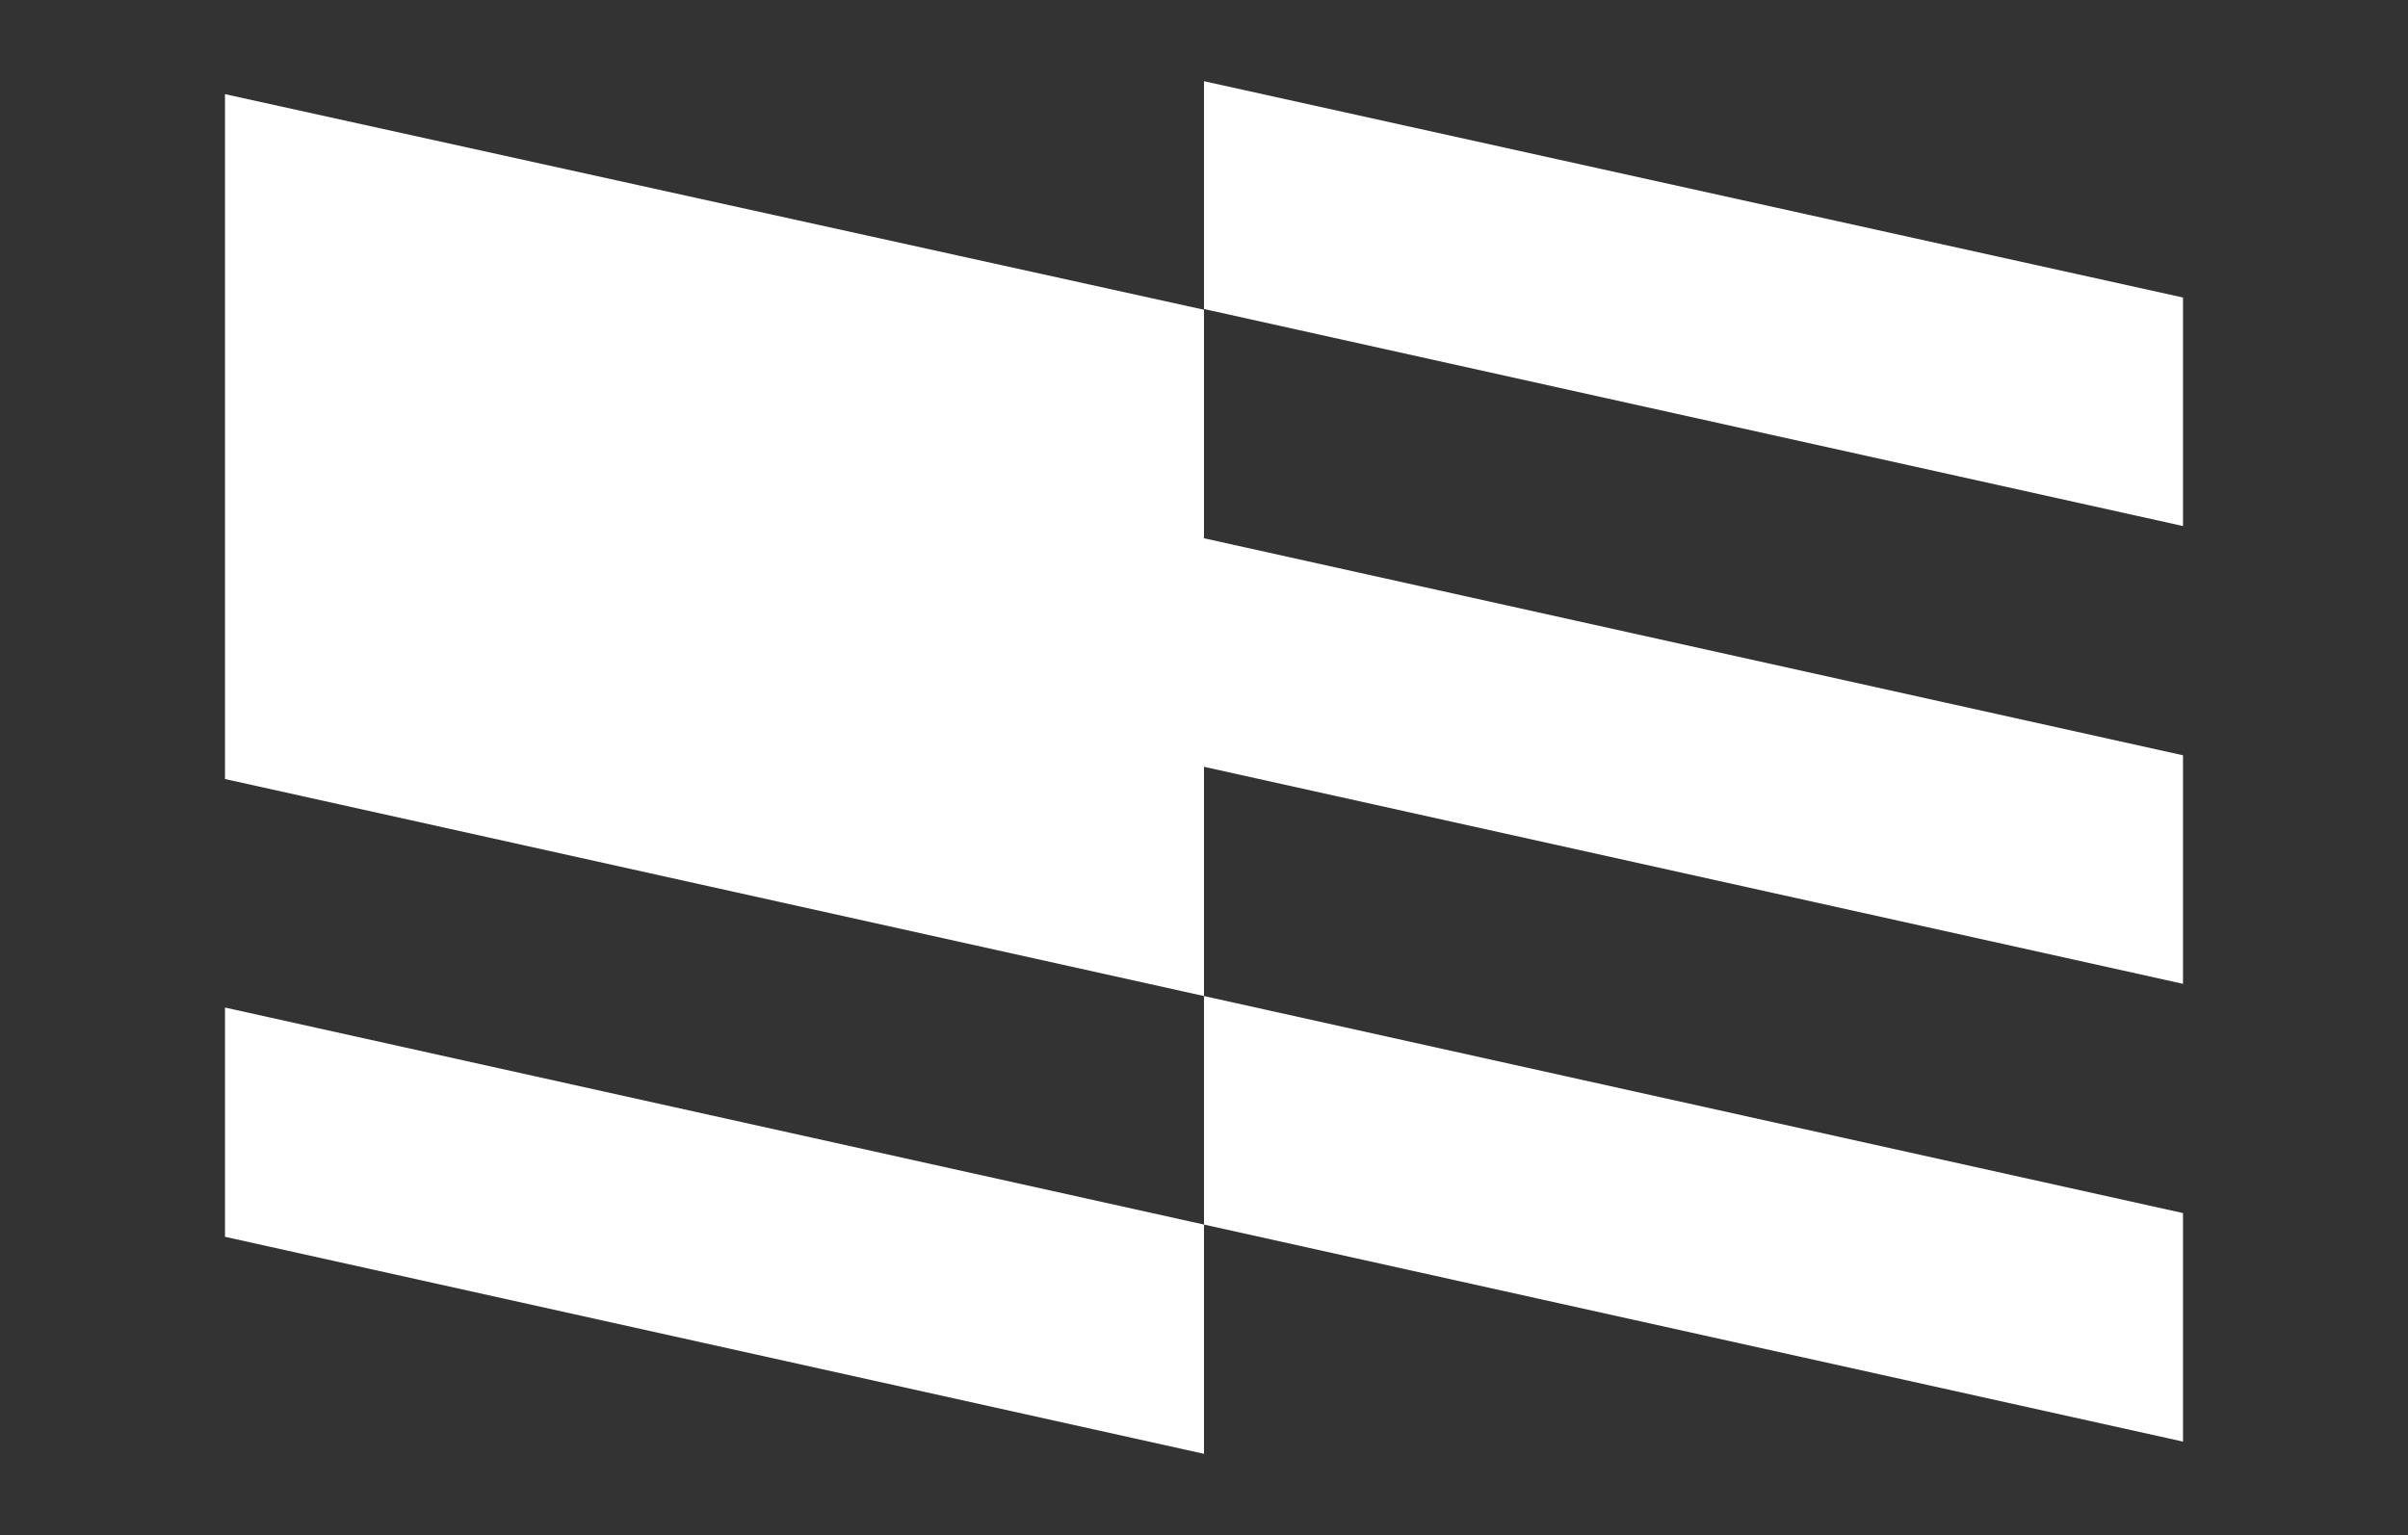
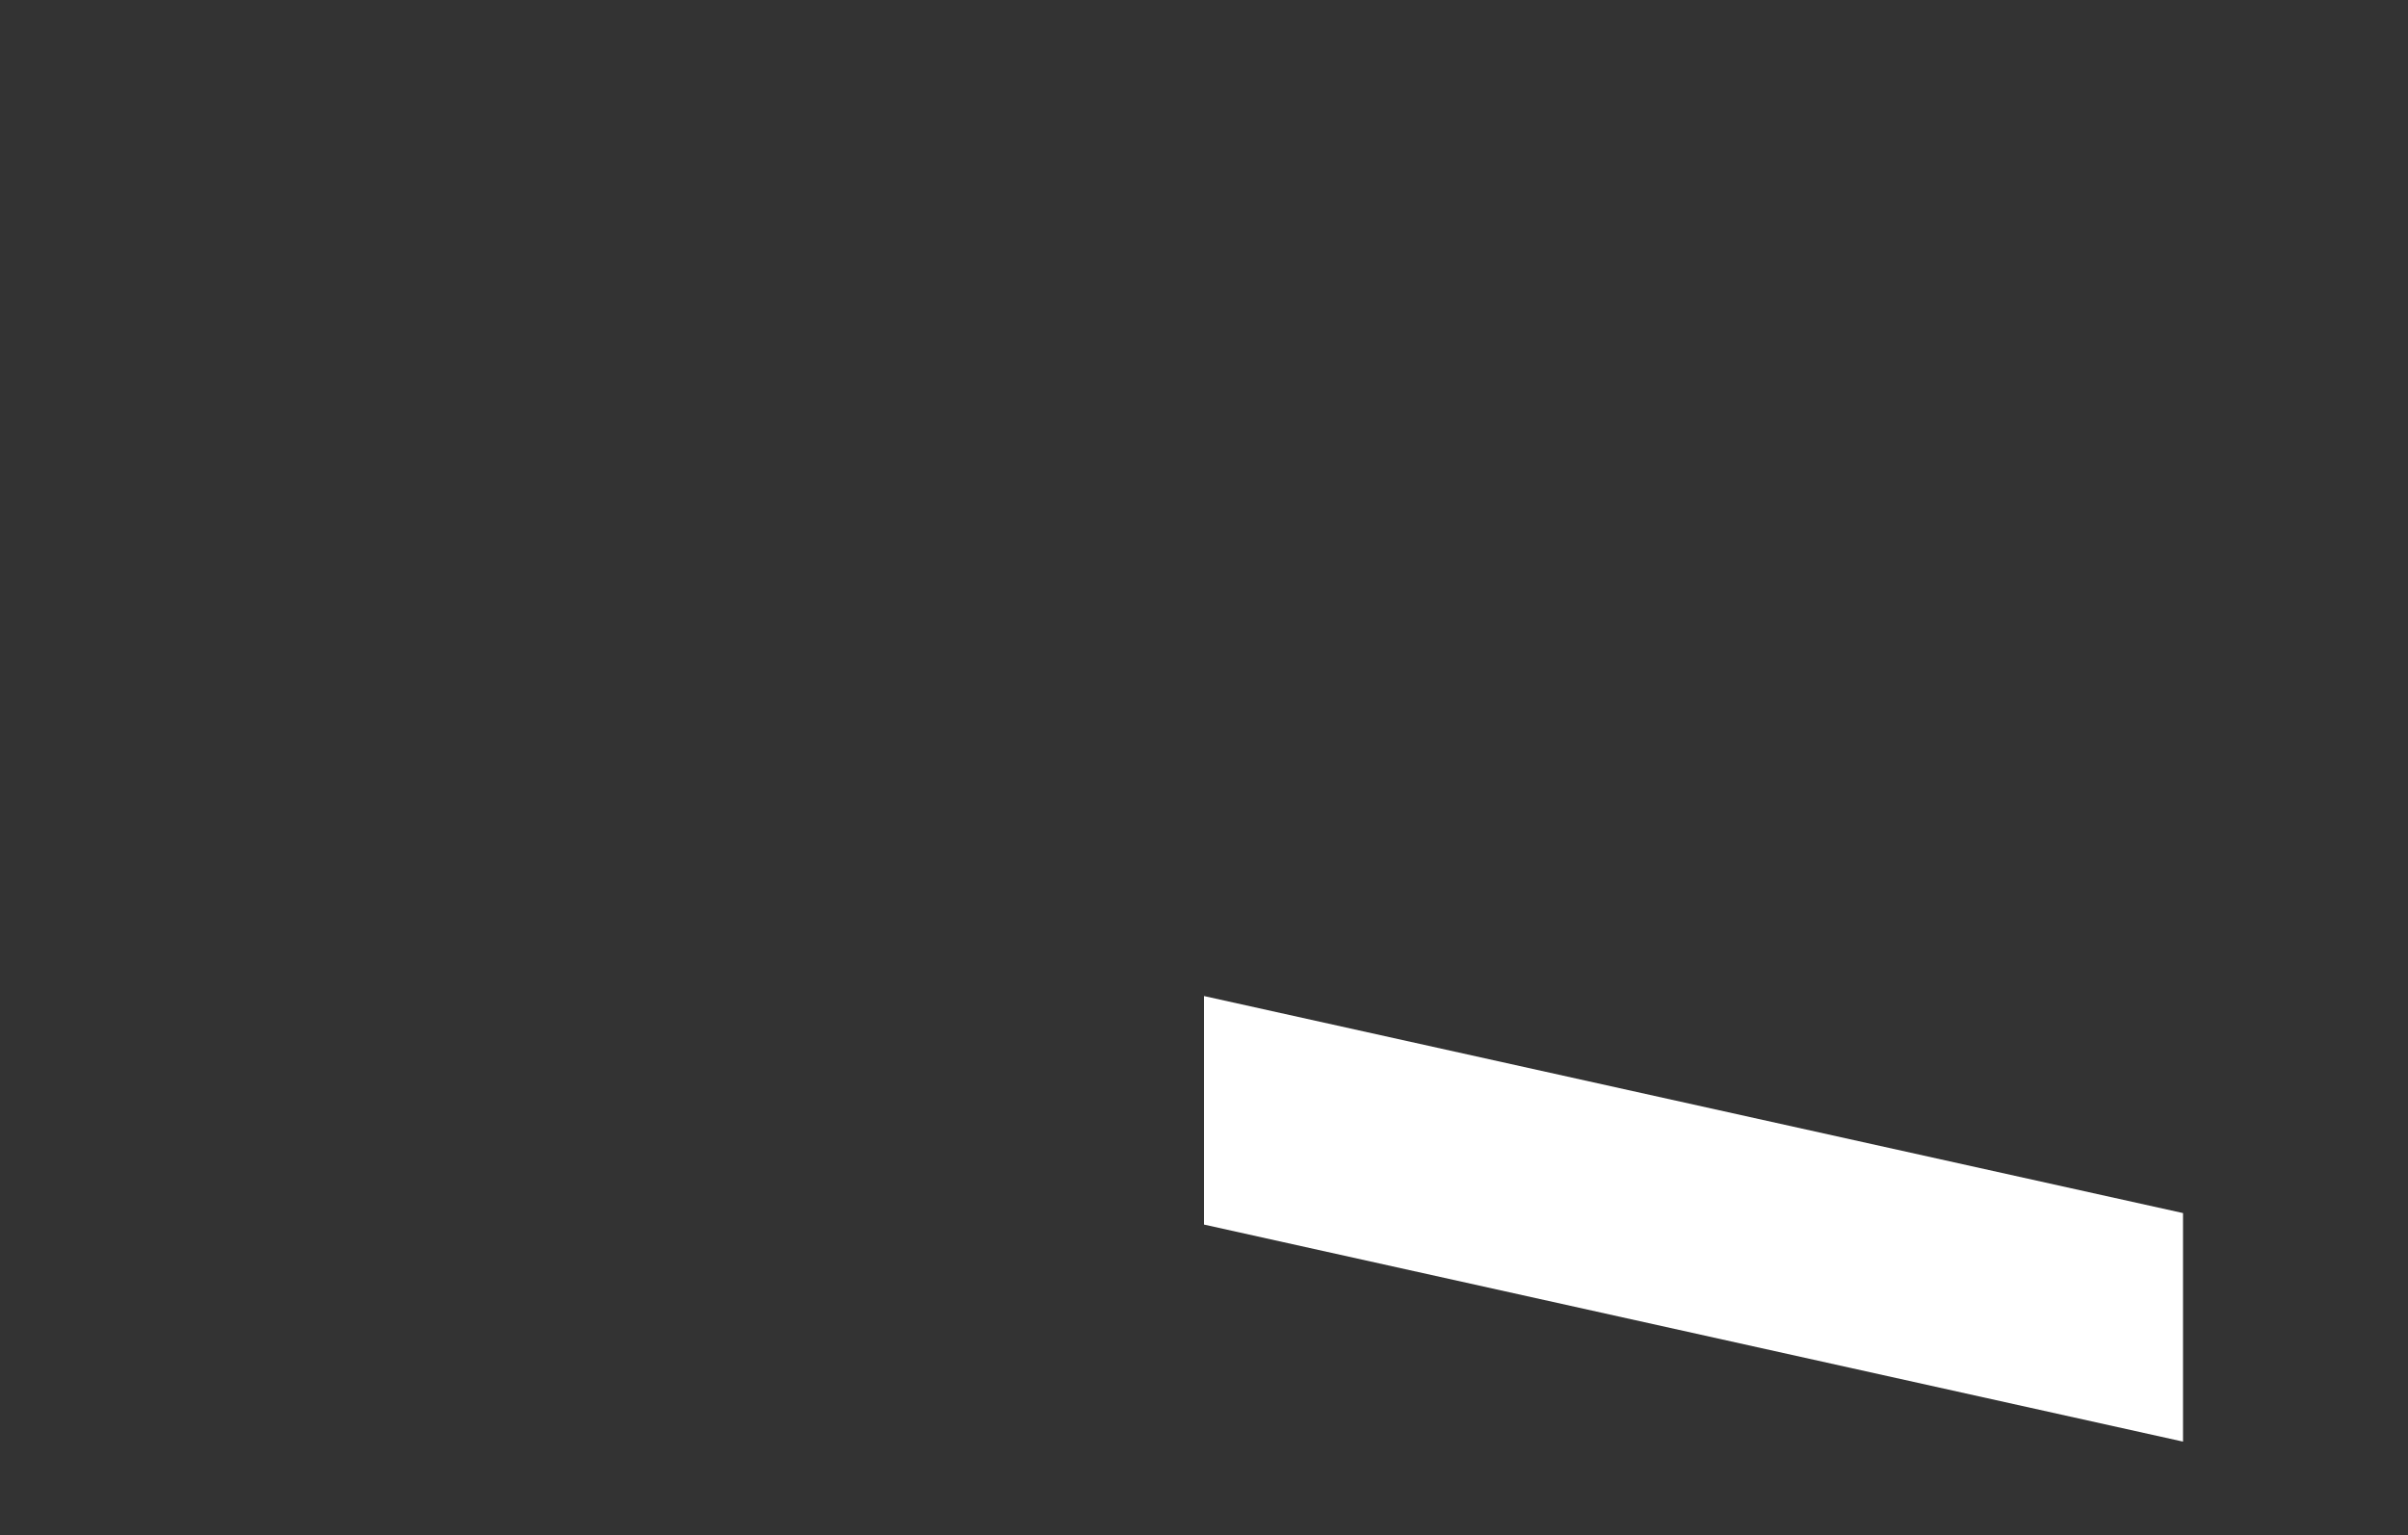
<svg xmlns="http://www.w3.org/2000/svg" version="1.1" id="Layer_1" x="0px" y="0px" viewBox="0 0 335 213.6" style="enable-background:new 0 0 335 213.6;" xml:space="preserve">
  <rect x="0" y="0" width="335" height="213.6" fill="#333333" stroke="none" />
  <style type="text/css">
	.st0{fill:#FFFFFF;}
</style>
  <g>
    <polygon class="st0" points="167.5,170.4 303.7,200.6 303.7,168.8 167.5,138.6  " />
-     <polygon class="st0" points="167.5,11.3 167.5,43 303.7,73.2 303.7,41.4  " />
-     <polygon class="st0" points="167.5,43.1 31.3,13.1 31.3,108.4 167.5,138.6 167.5,106.7 303.7,136.9 303.7,105.1 167.5,74.9  " />
-     <polygon class="st0" points="31.3,172.1 167.5,202.3 167.5,170.4 31.3,140.2  " />
  </g>
</svg>